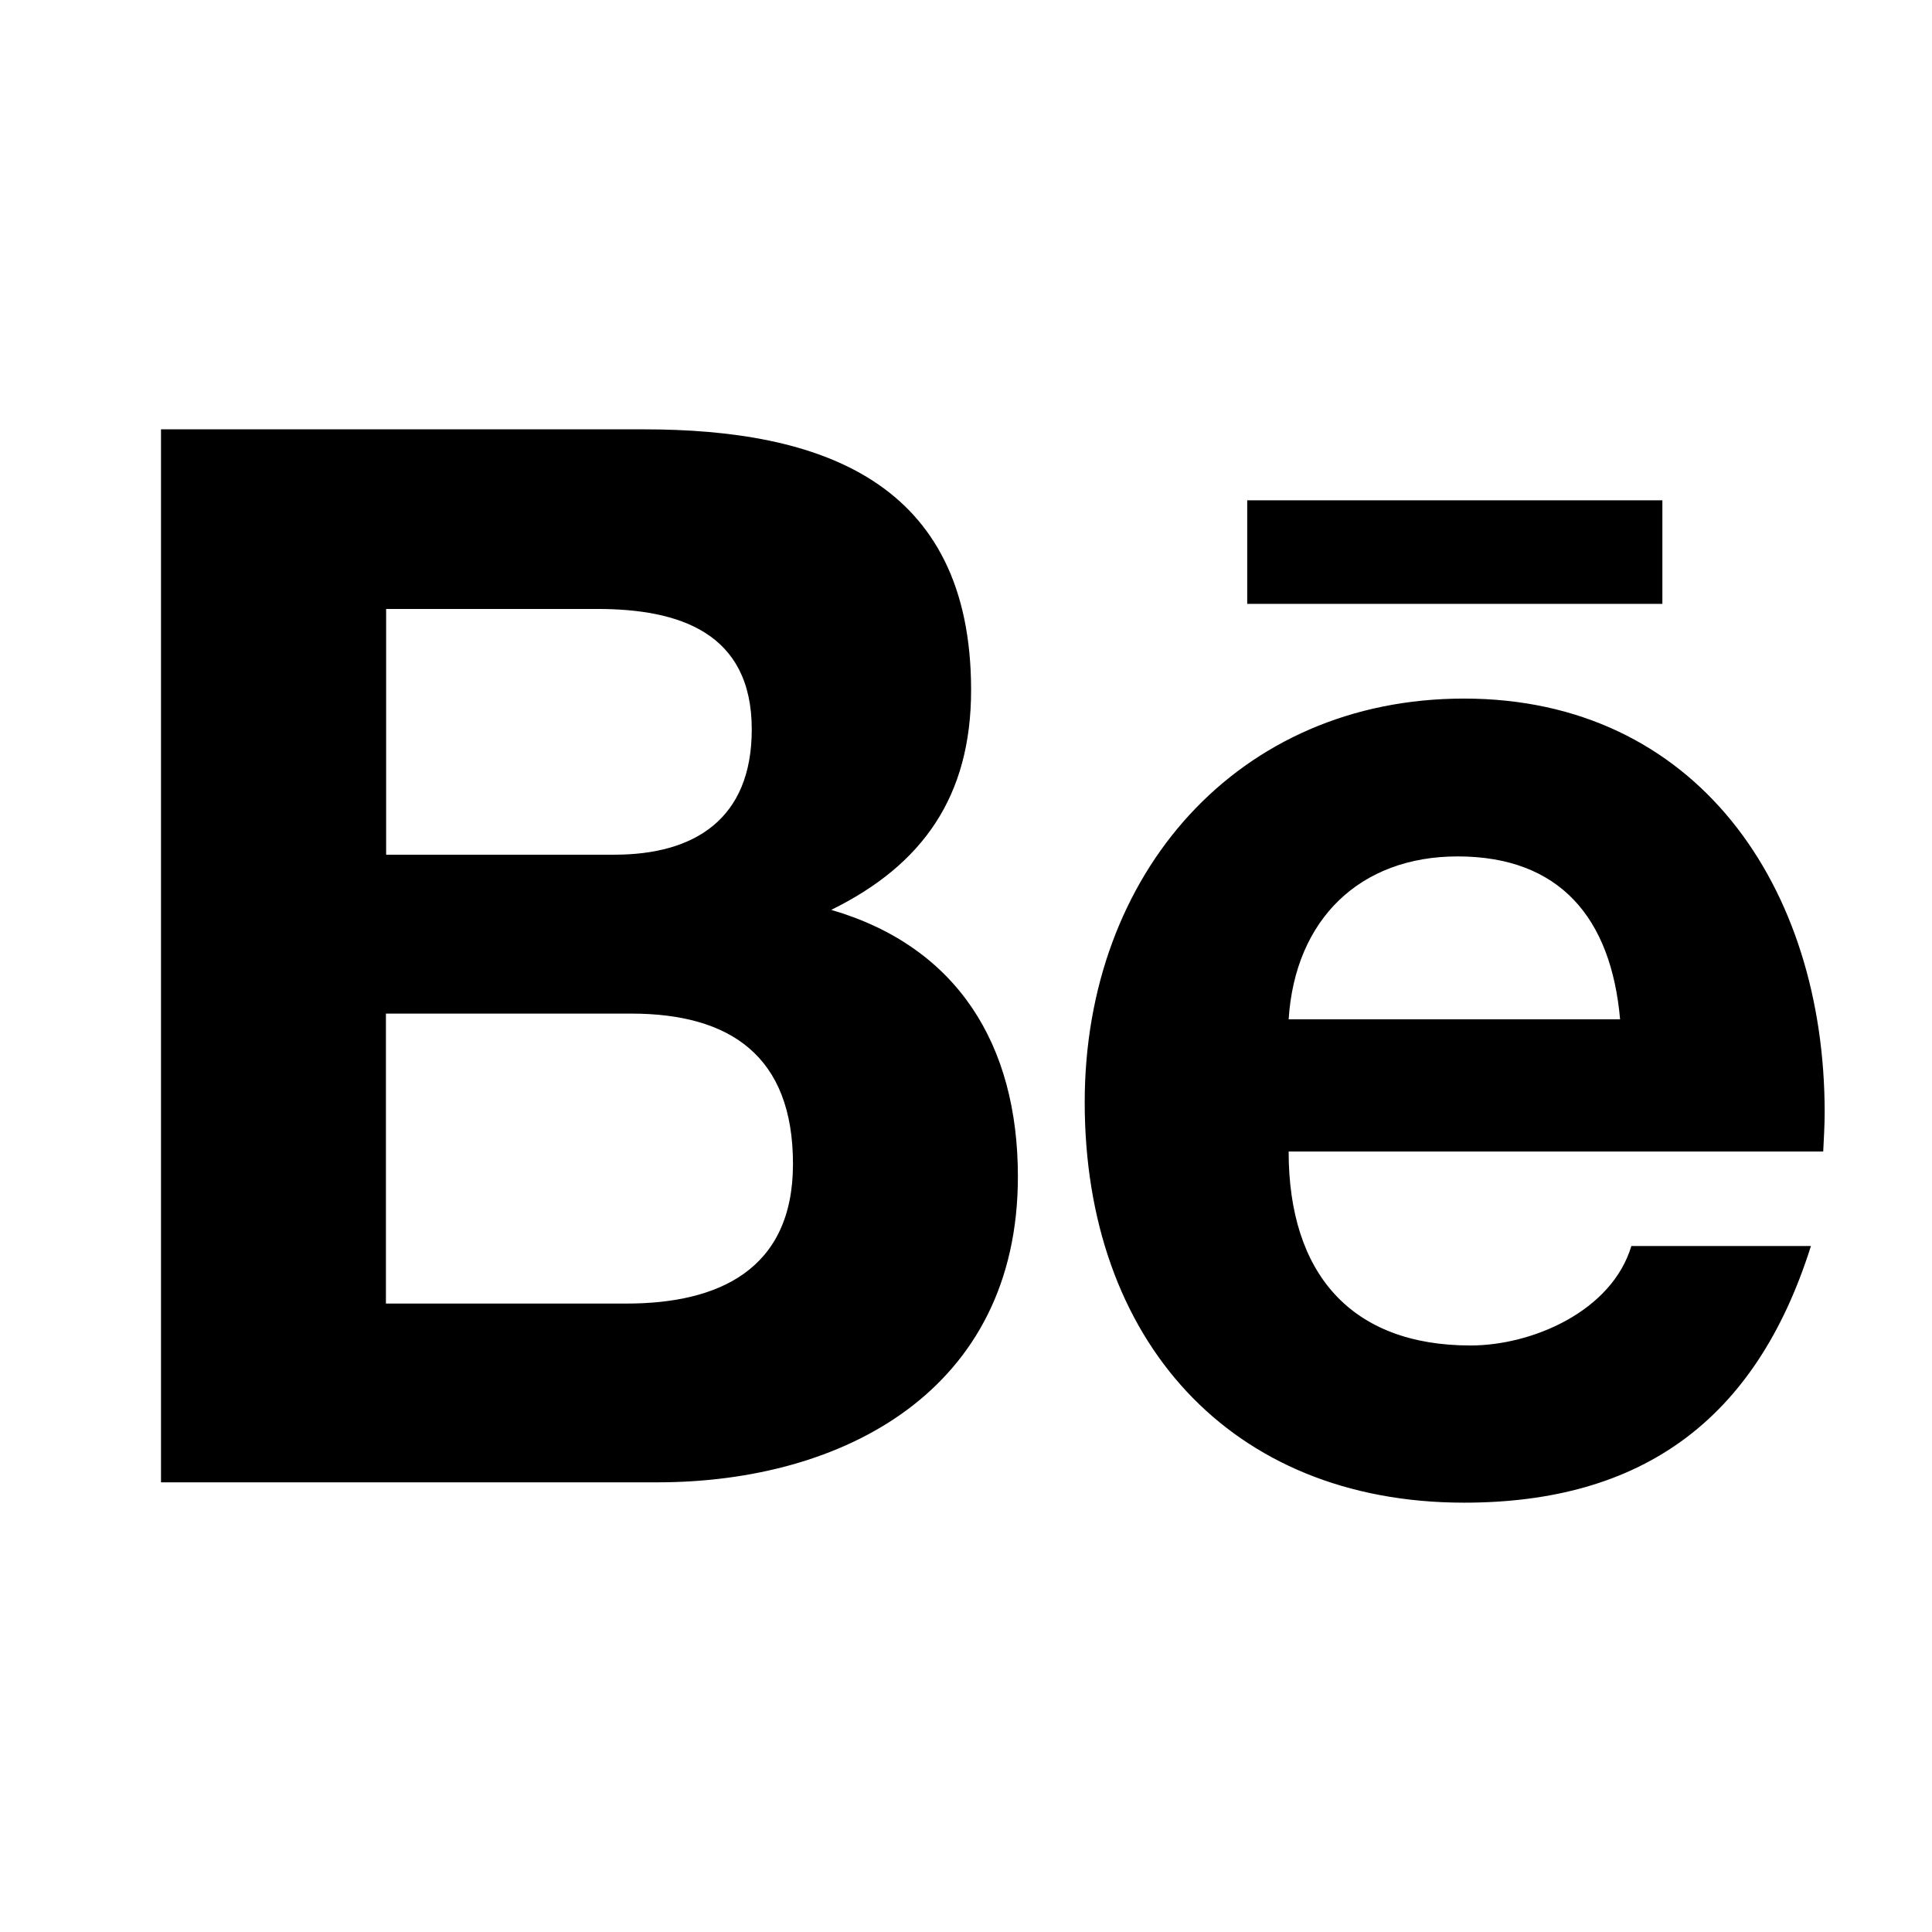
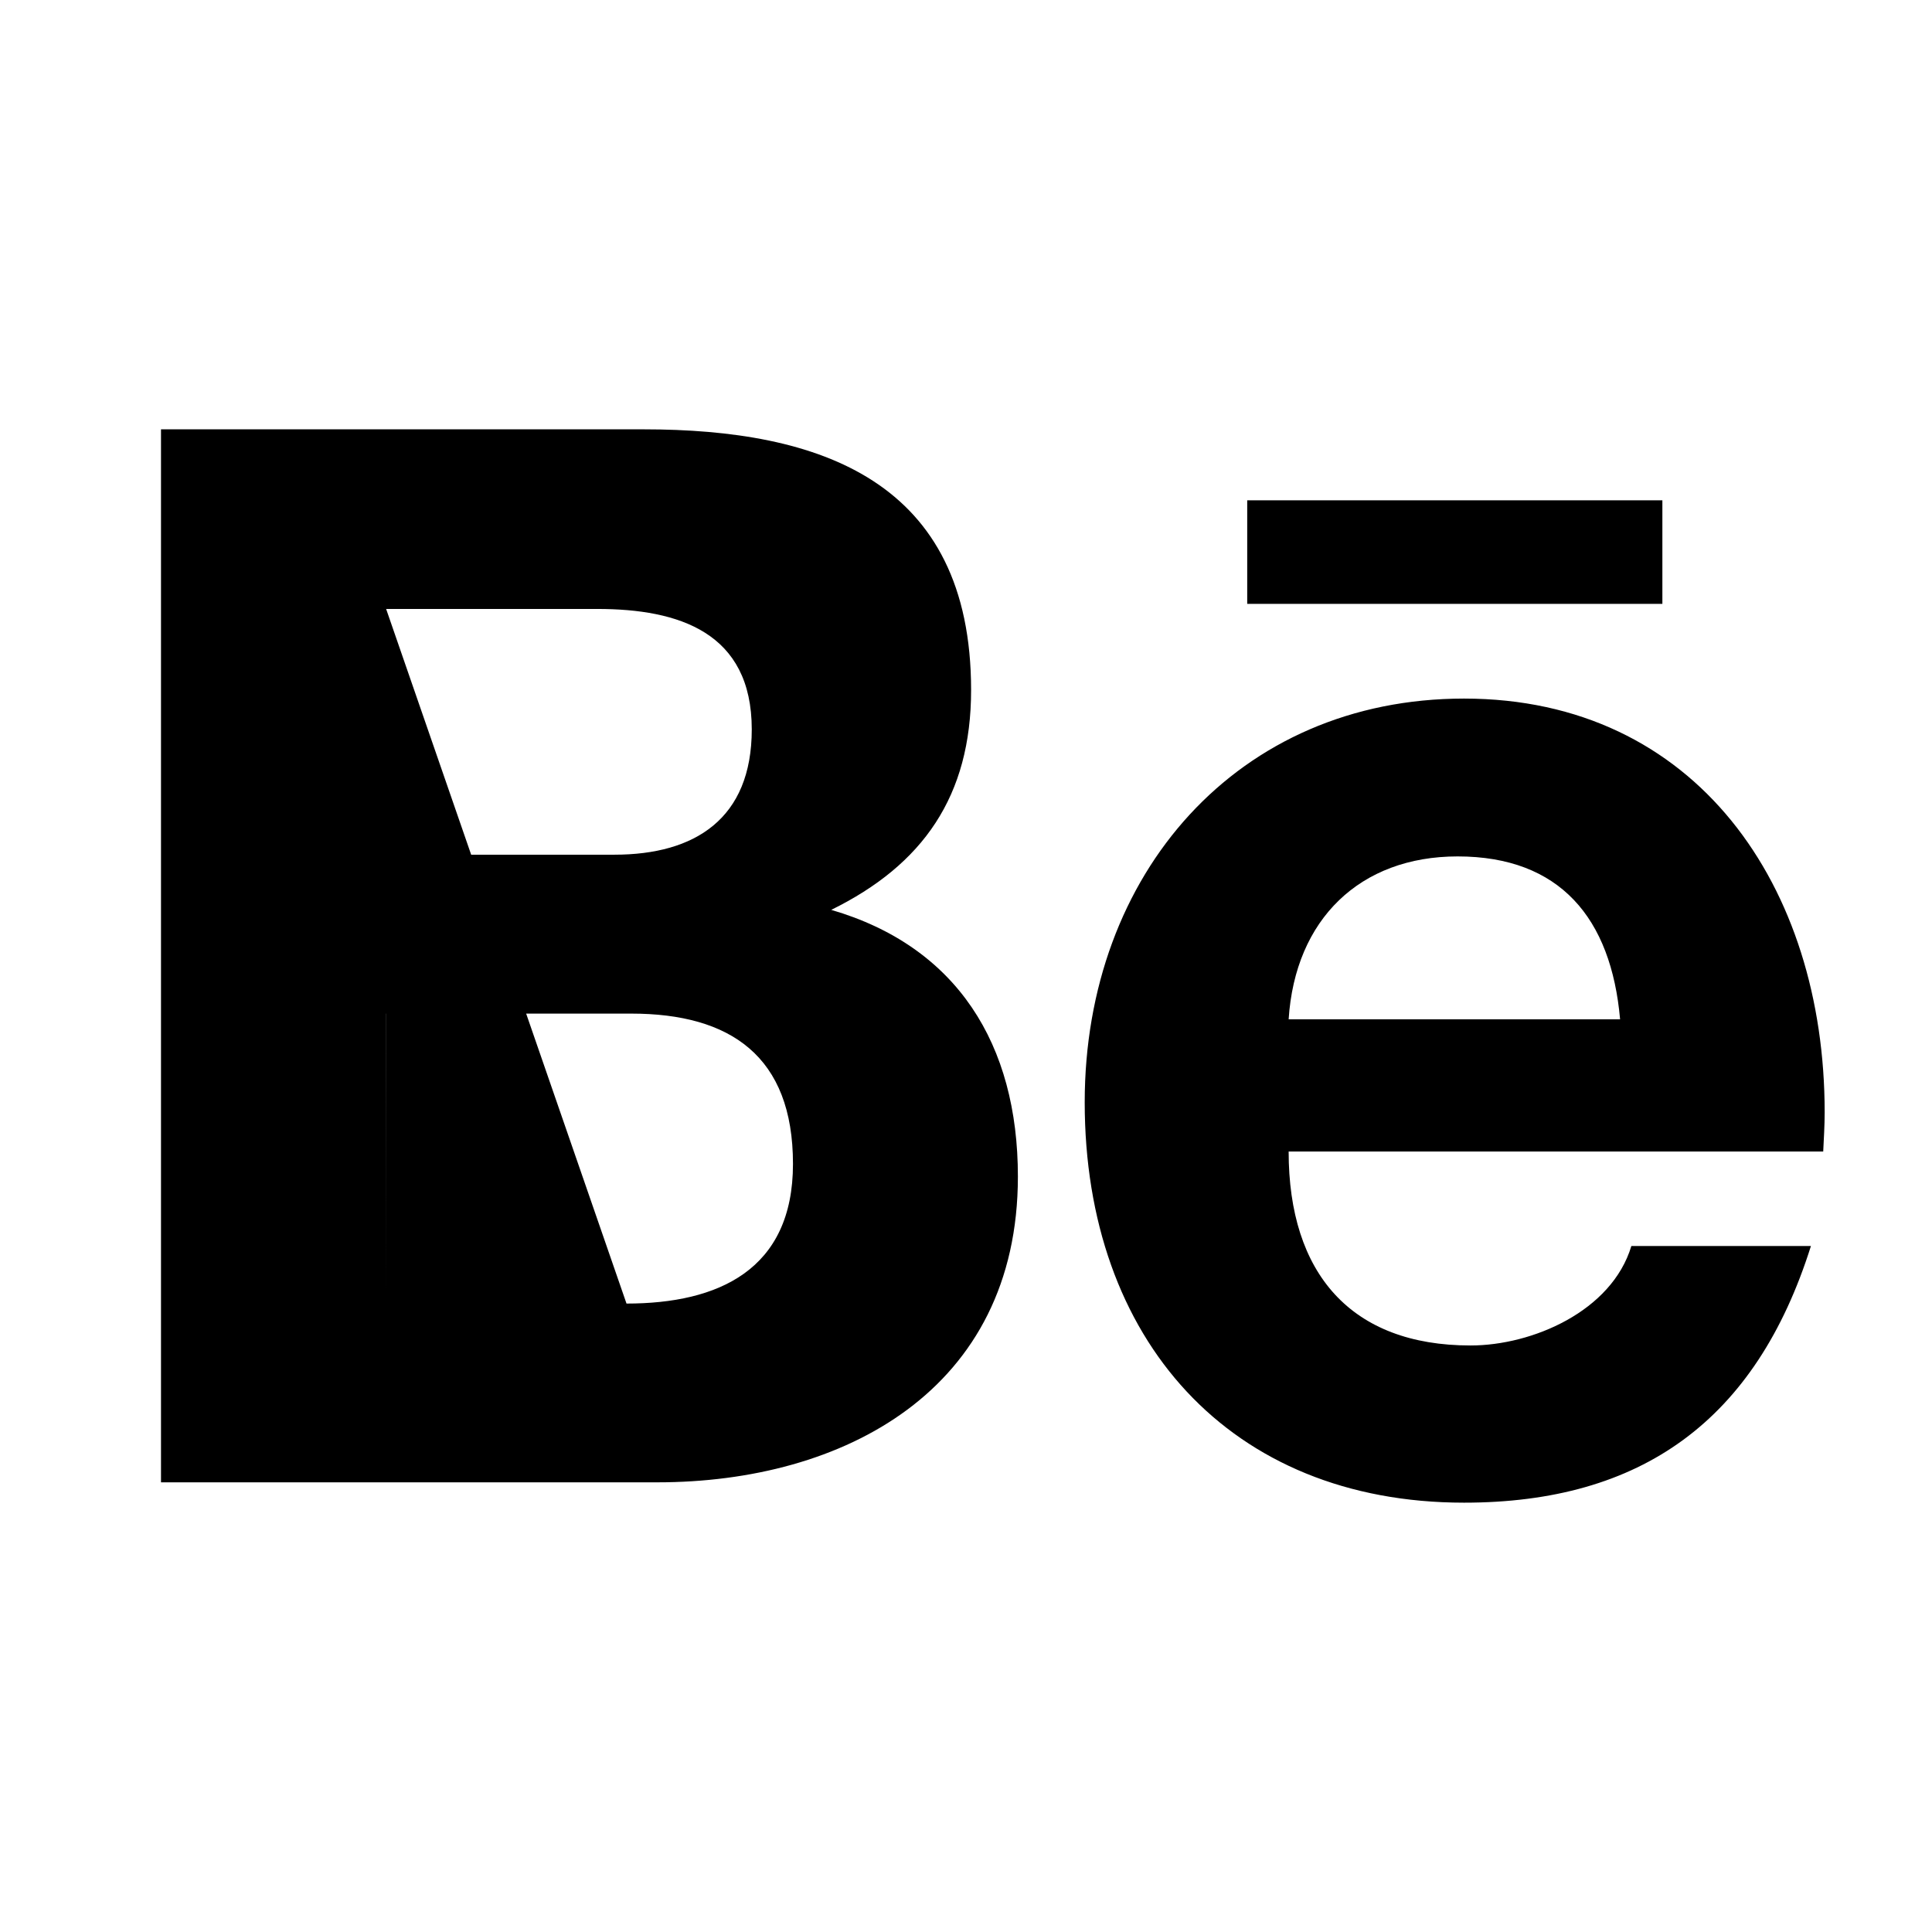
<svg xmlns="http://www.w3.org/2000/svg" width="36px" height="36px" viewBox="0 0 36 36" version="1.1">
  <title>behance</title>
  <g id="页面-1" stroke="none" stroke-width="1" fill="none" fill-rule="evenodd">
    <g id="about" transform="translate(-460, -1677)" fill="#000000" fill-rule="nonzero">
      <g id="社交账户" transform="translate(460, 1677)">
        <g id="编组" transform="translate(3, 8)">
-           <path d="M20.24,1.323 L27.976,1.323 L27.976,3.252 L20.24,3.252 L20.24,1.323 Z M12.489,8.954 C14.199,8.113 15.095,6.834 15.095,4.858 C15.095,0.948 12.264,0 8.996,0 L0,0 L0,19.621 L9.248,19.621 C12.714,19.621 15.967,17.908 15.967,13.923 C15.967,11.46 14.835,9.639 12.489,8.954 Z M4.195,3.347 L8.131,3.347 C9.647,3.347 11.008,3.782 11.008,5.591 C11.008,7.256 9.949,7.926 8.449,7.926 L4.195,7.926 L4.195,3.347 Z M8.674,16.29 L4.191,16.29 L4.191,10.887 L8.763,10.887 C10.609,10.887 11.776,11.68 11.776,13.688 C11.776,15.664 10.384,16.29 8.674,16.29 L8.674,16.29 Z M31,12.724 C31,8.52 28.608,5.017 24.28,5.017 C20.073,5.017 17.212,8.273 17.212,12.54 C17.212,16.964 19.922,20 24.28,20 C27.58,20 29.717,18.474 30.744,15.218 L27.398,15.218 C27.033,16.434 25.552,17.071 24.401,17.071 C22.175,17.071 21.012,15.732 21.012,13.457 L30.973,13.457 C30.984,13.222 31,12.975 31,12.724 L31,12.724 Z M21.012,10.994 C21.132,9.125 22.346,7.958 24.16,7.958 C26.068,7.958 27.022,9.109 27.188,10.994 L21.012,10.994 Z" id="形状" />
+           <path d="M20.24,1.323 L27.976,1.323 L27.976,3.252 L20.24,3.252 L20.24,1.323 Z M12.489,8.954 C14.199,8.113 15.095,6.834 15.095,4.858 C15.095,0.948 12.264,0 8.996,0 L0,0 L0,19.621 L9.248,19.621 C12.714,19.621 15.967,17.908 15.967,13.923 C15.967,11.46 14.835,9.639 12.489,8.954 Z M4.195,3.347 L8.131,3.347 C9.647,3.347 11.008,3.782 11.008,5.591 C11.008,7.256 9.949,7.926 8.449,7.926 L4.195,7.926 L4.195,3.347 Z L4.191,16.29 L4.191,10.887 L8.763,10.887 C10.609,10.887 11.776,11.68 11.776,13.688 C11.776,15.664 10.384,16.29 8.674,16.29 L8.674,16.29 Z M31,12.724 C31,8.52 28.608,5.017 24.28,5.017 C20.073,5.017 17.212,8.273 17.212,12.54 C17.212,16.964 19.922,20 24.28,20 C27.58,20 29.717,18.474 30.744,15.218 L27.398,15.218 C27.033,16.434 25.552,17.071 24.401,17.071 C22.175,17.071 21.012,15.732 21.012,13.457 L30.973,13.457 C30.984,13.222 31,12.975 31,12.724 L31,12.724 Z M21.012,10.994 C21.132,9.125 22.346,7.958 24.16,7.958 C26.068,7.958 27.022,9.109 27.188,10.994 L21.012,10.994 Z" id="形状" />
        </g>
      </g>
    </g>
  </g>
</svg>